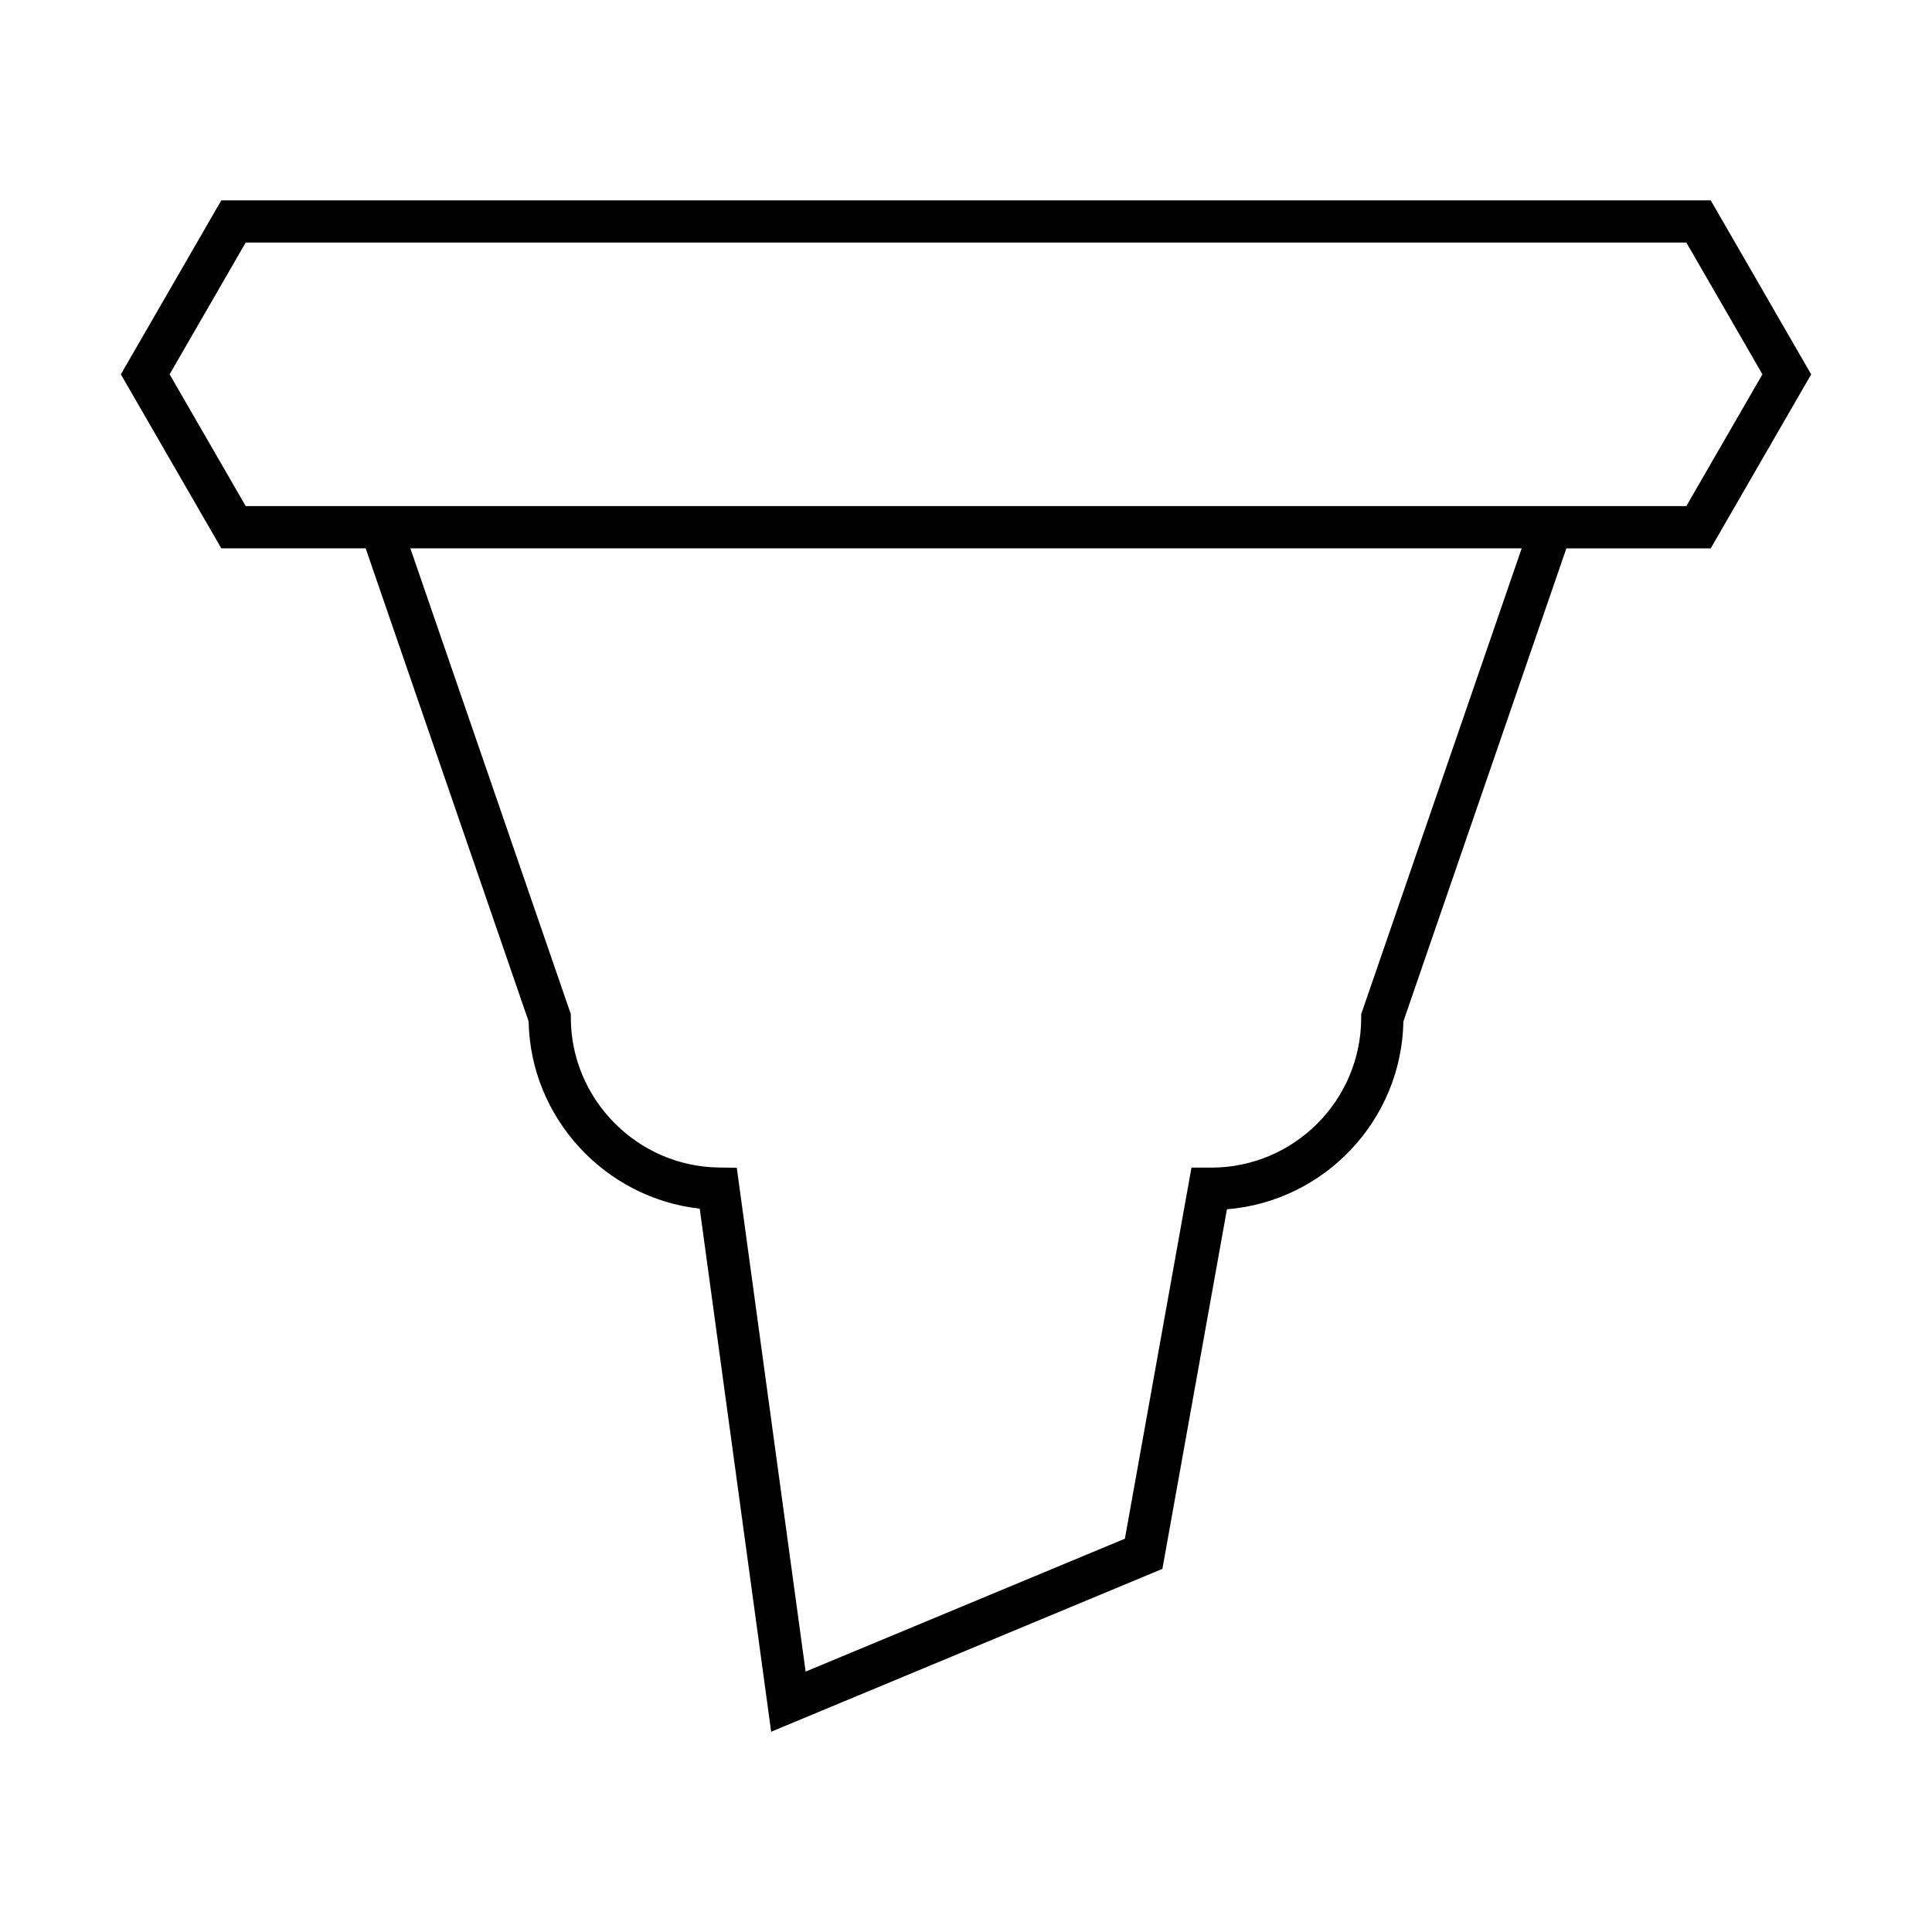
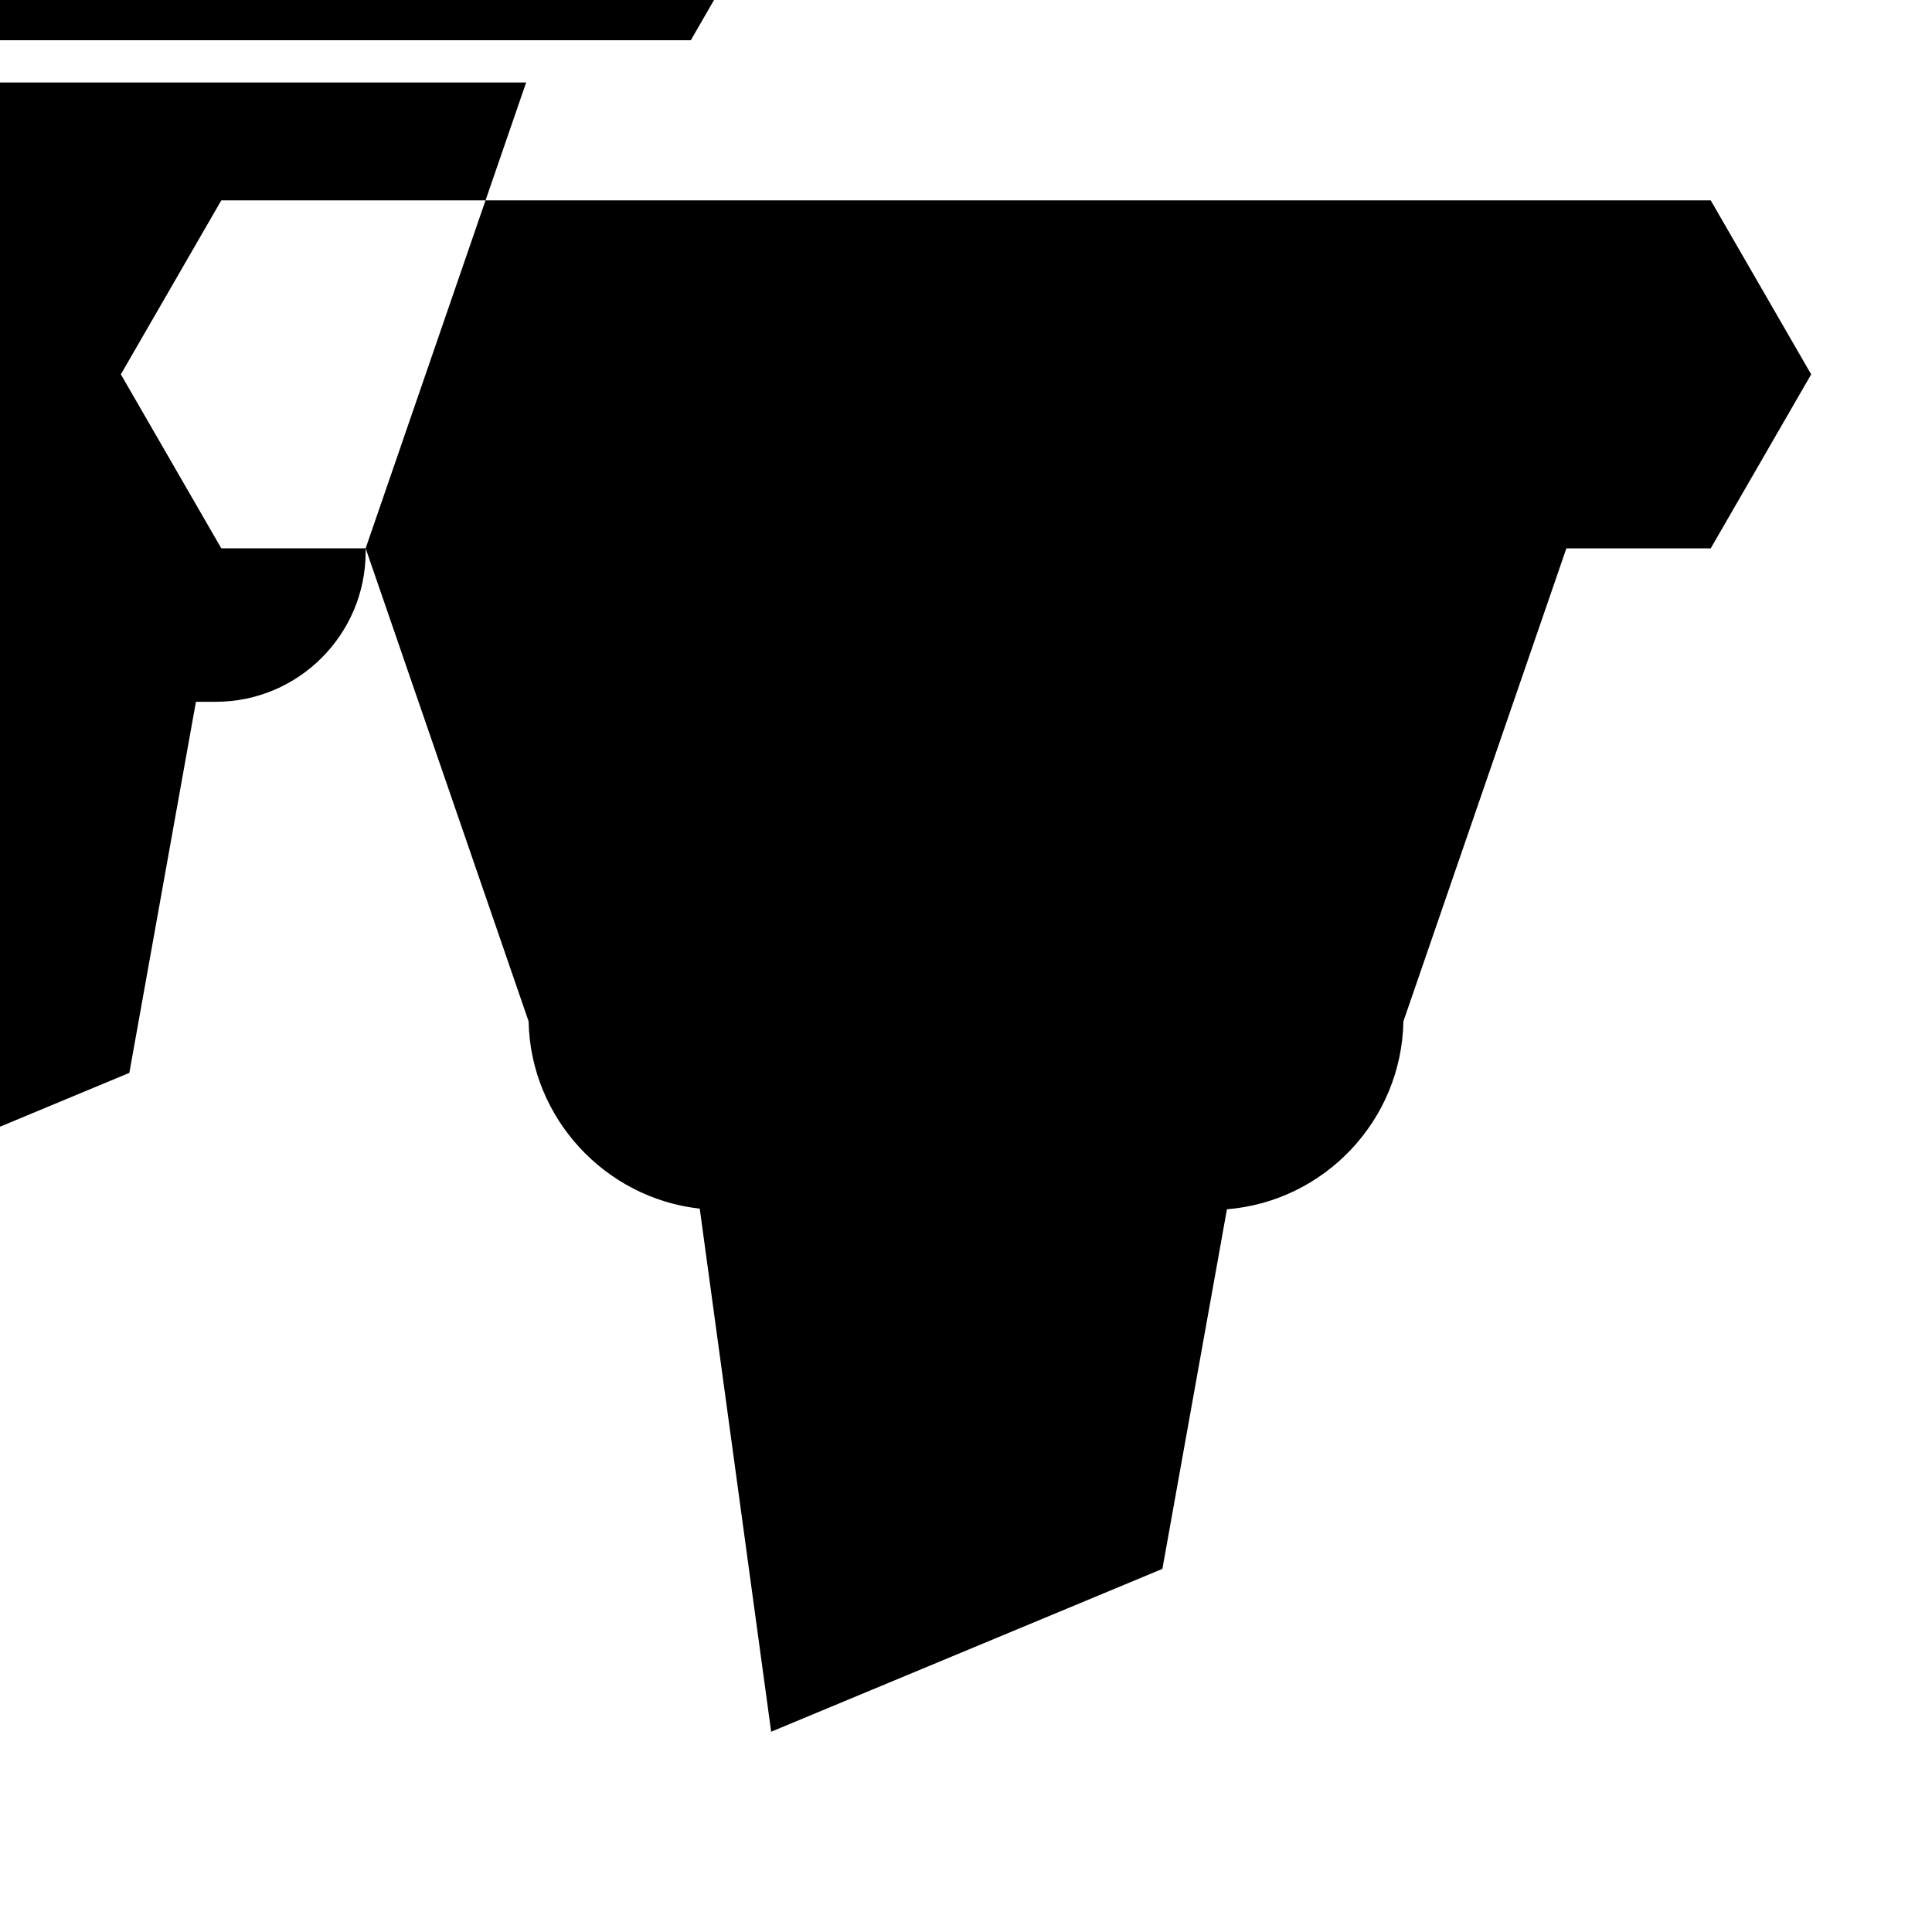
<svg xmlns="http://www.w3.org/2000/svg" fill="#000000" width="800px" height="800px" version="1.1" viewBox="144 144 512 512">
-   <path d="m240.9 289.31 43.188 125.36c0.488 25.605 20.242 46.859 45.348 49.633l18.93 138.62 103.68-43.152 17.105-95.297c25.836-2.094 46.281-23.551 46.766-49.801l43.188-125.35h38.254l26.621-46.113-26.621-46.113-394.71-0.004-26.621 46.113 26.621 46.113zm263.83 123.45v0.938c0 21.91-17.82 39.734-39.73 39.734h-5.246l-17.648 98.34-84.609 35.215-18.242-133.52-4.812-0.066c-21.598-0.309-39.168-18.121-39.168-39.703v-0.938l-42.531-123.45h294.52zm-295.62-204.48h381.79l20.16 34.914-20.16 34.918-381.79 0.004-20.16-34.918z" />
+   <path d="m240.9 289.31 43.188 125.36c0.488 25.605 20.242 46.859 45.348 49.633l18.93 138.62 103.68-43.152 17.105-95.297c25.836-2.094 46.281-23.551 46.766-49.801l43.188-125.35h38.254l26.621-46.113-26.621-46.113-394.71-0.004-26.621 46.113 26.621 46.113zv0.938c0 21.91-17.82 39.734-39.73 39.734h-5.246l-17.648 98.34-84.609 35.215-18.242-133.52-4.812-0.066c-21.598-0.309-39.168-18.121-39.168-39.703v-0.938l-42.531-123.45h294.52zm-295.62-204.48h381.79l20.16 34.914-20.16 34.918-381.79 0.004-20.16-34.918z" />
</svg>